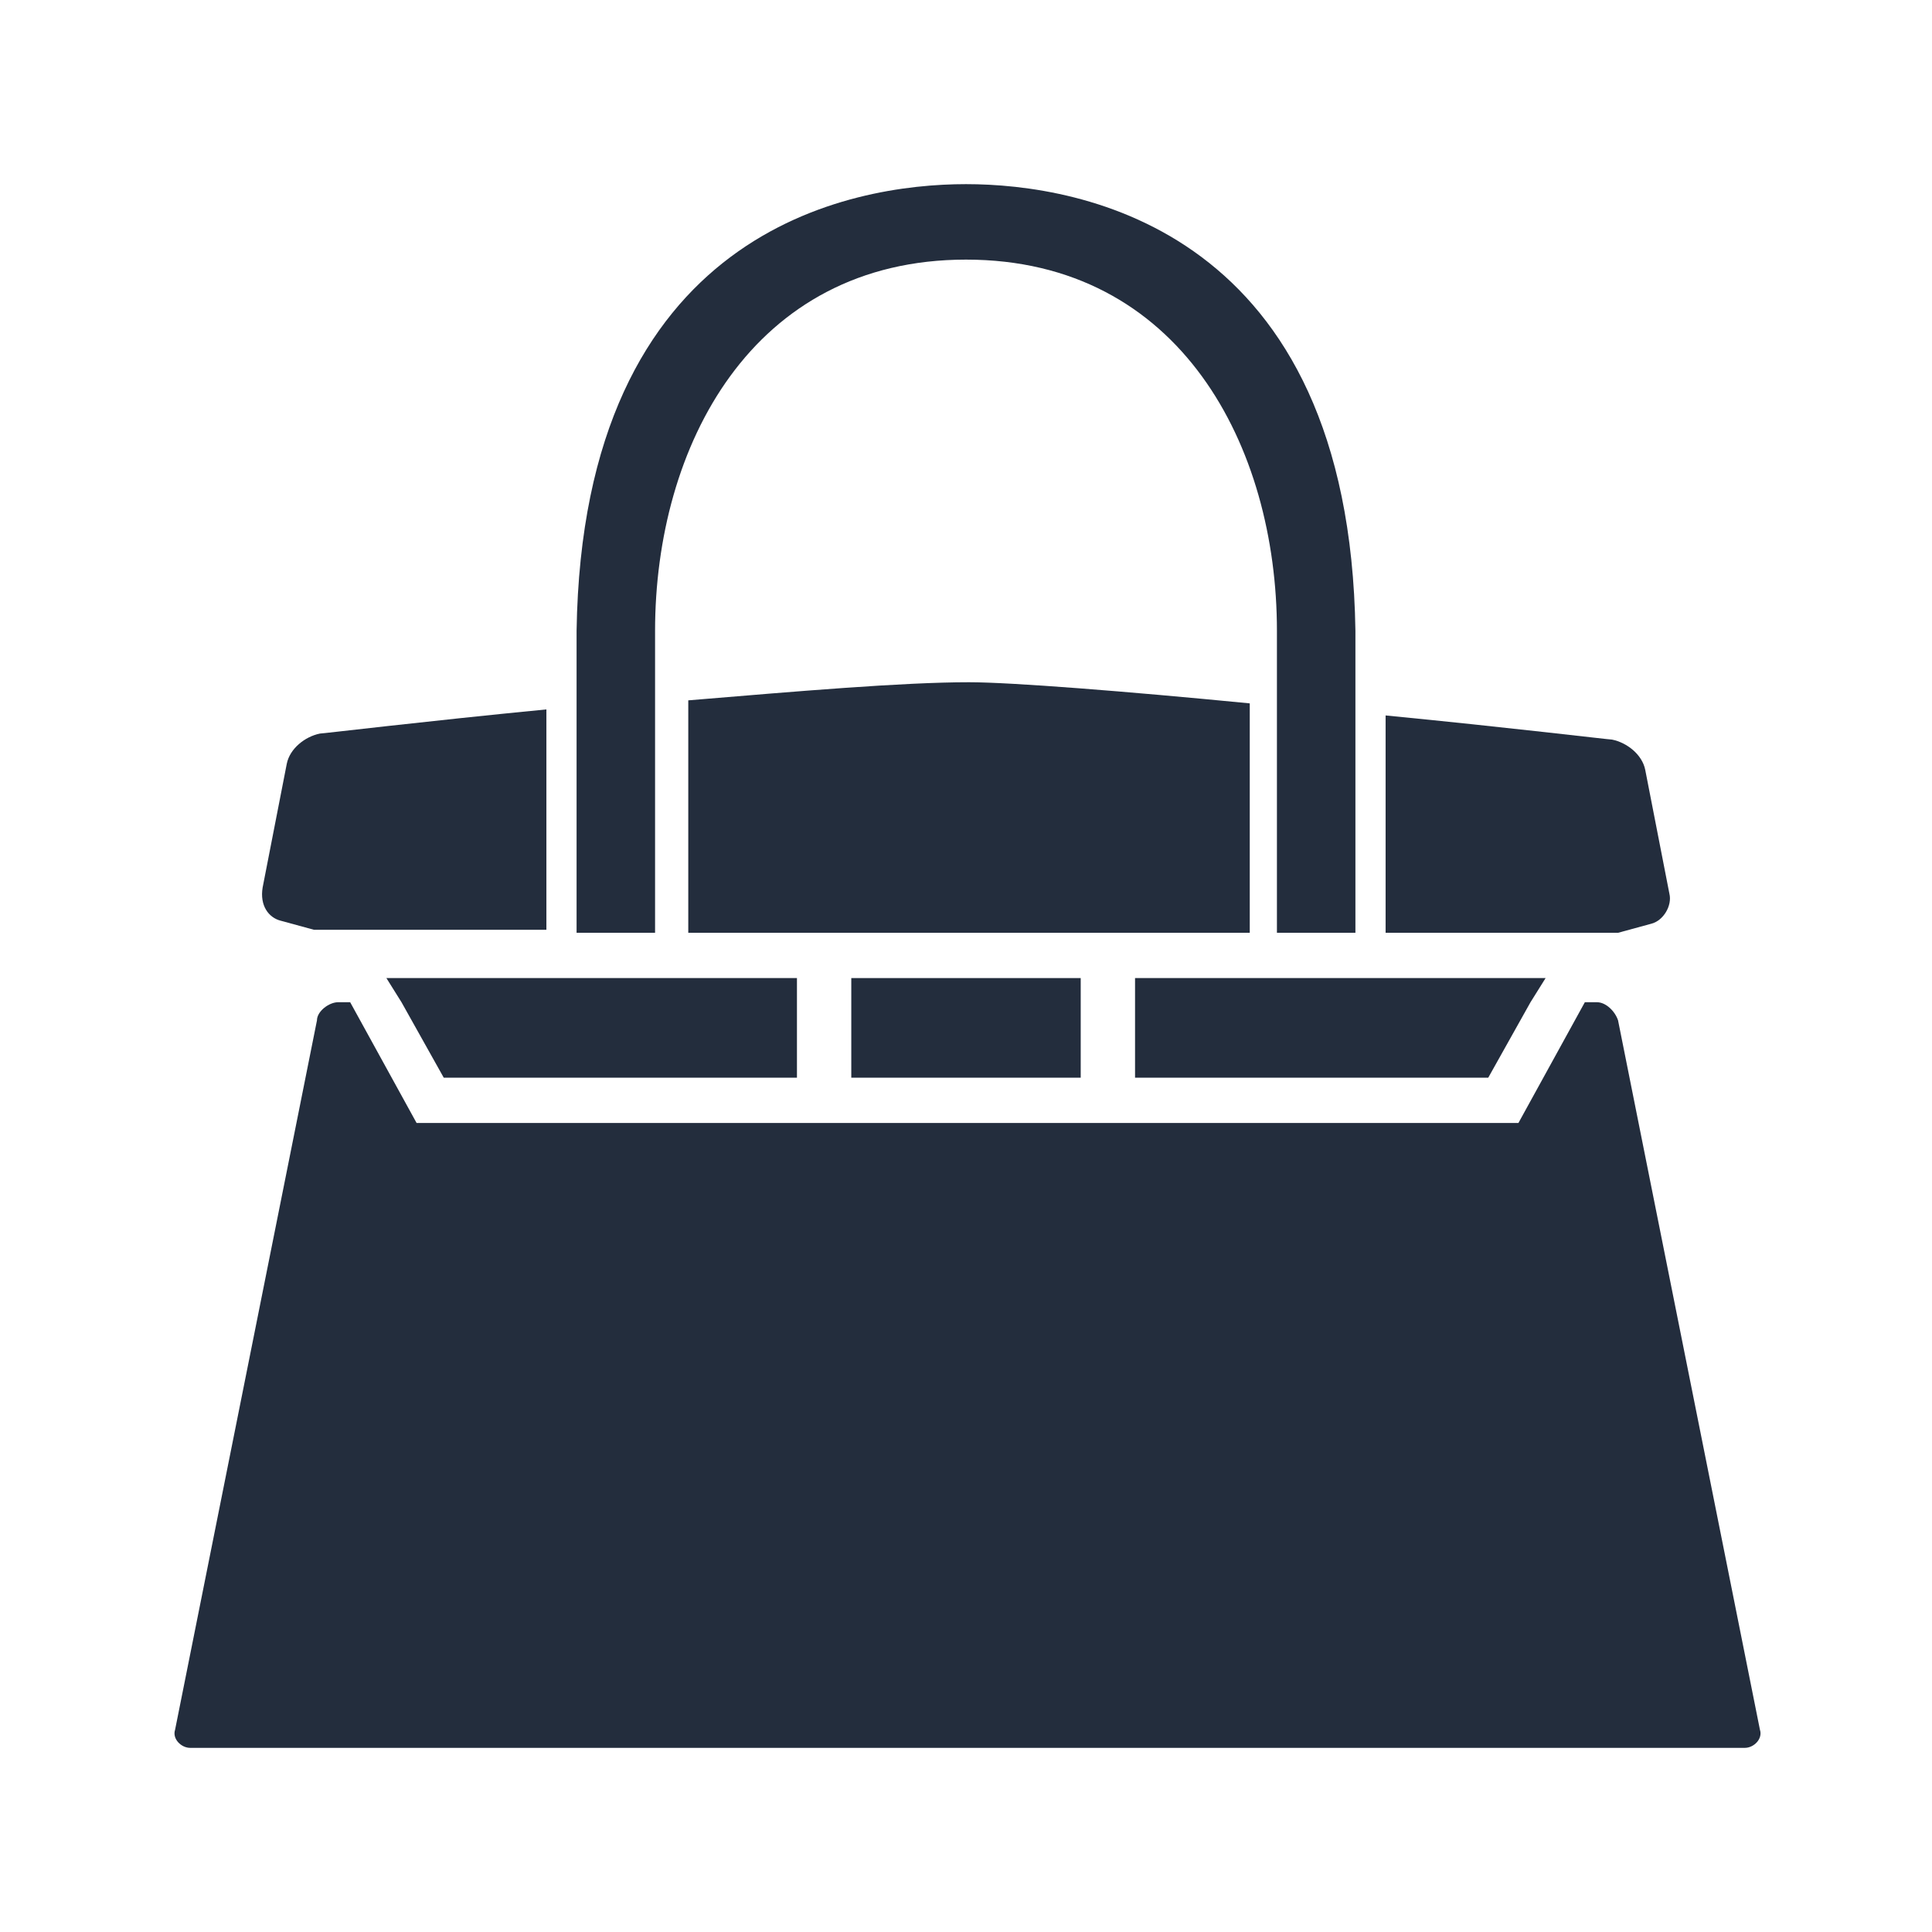
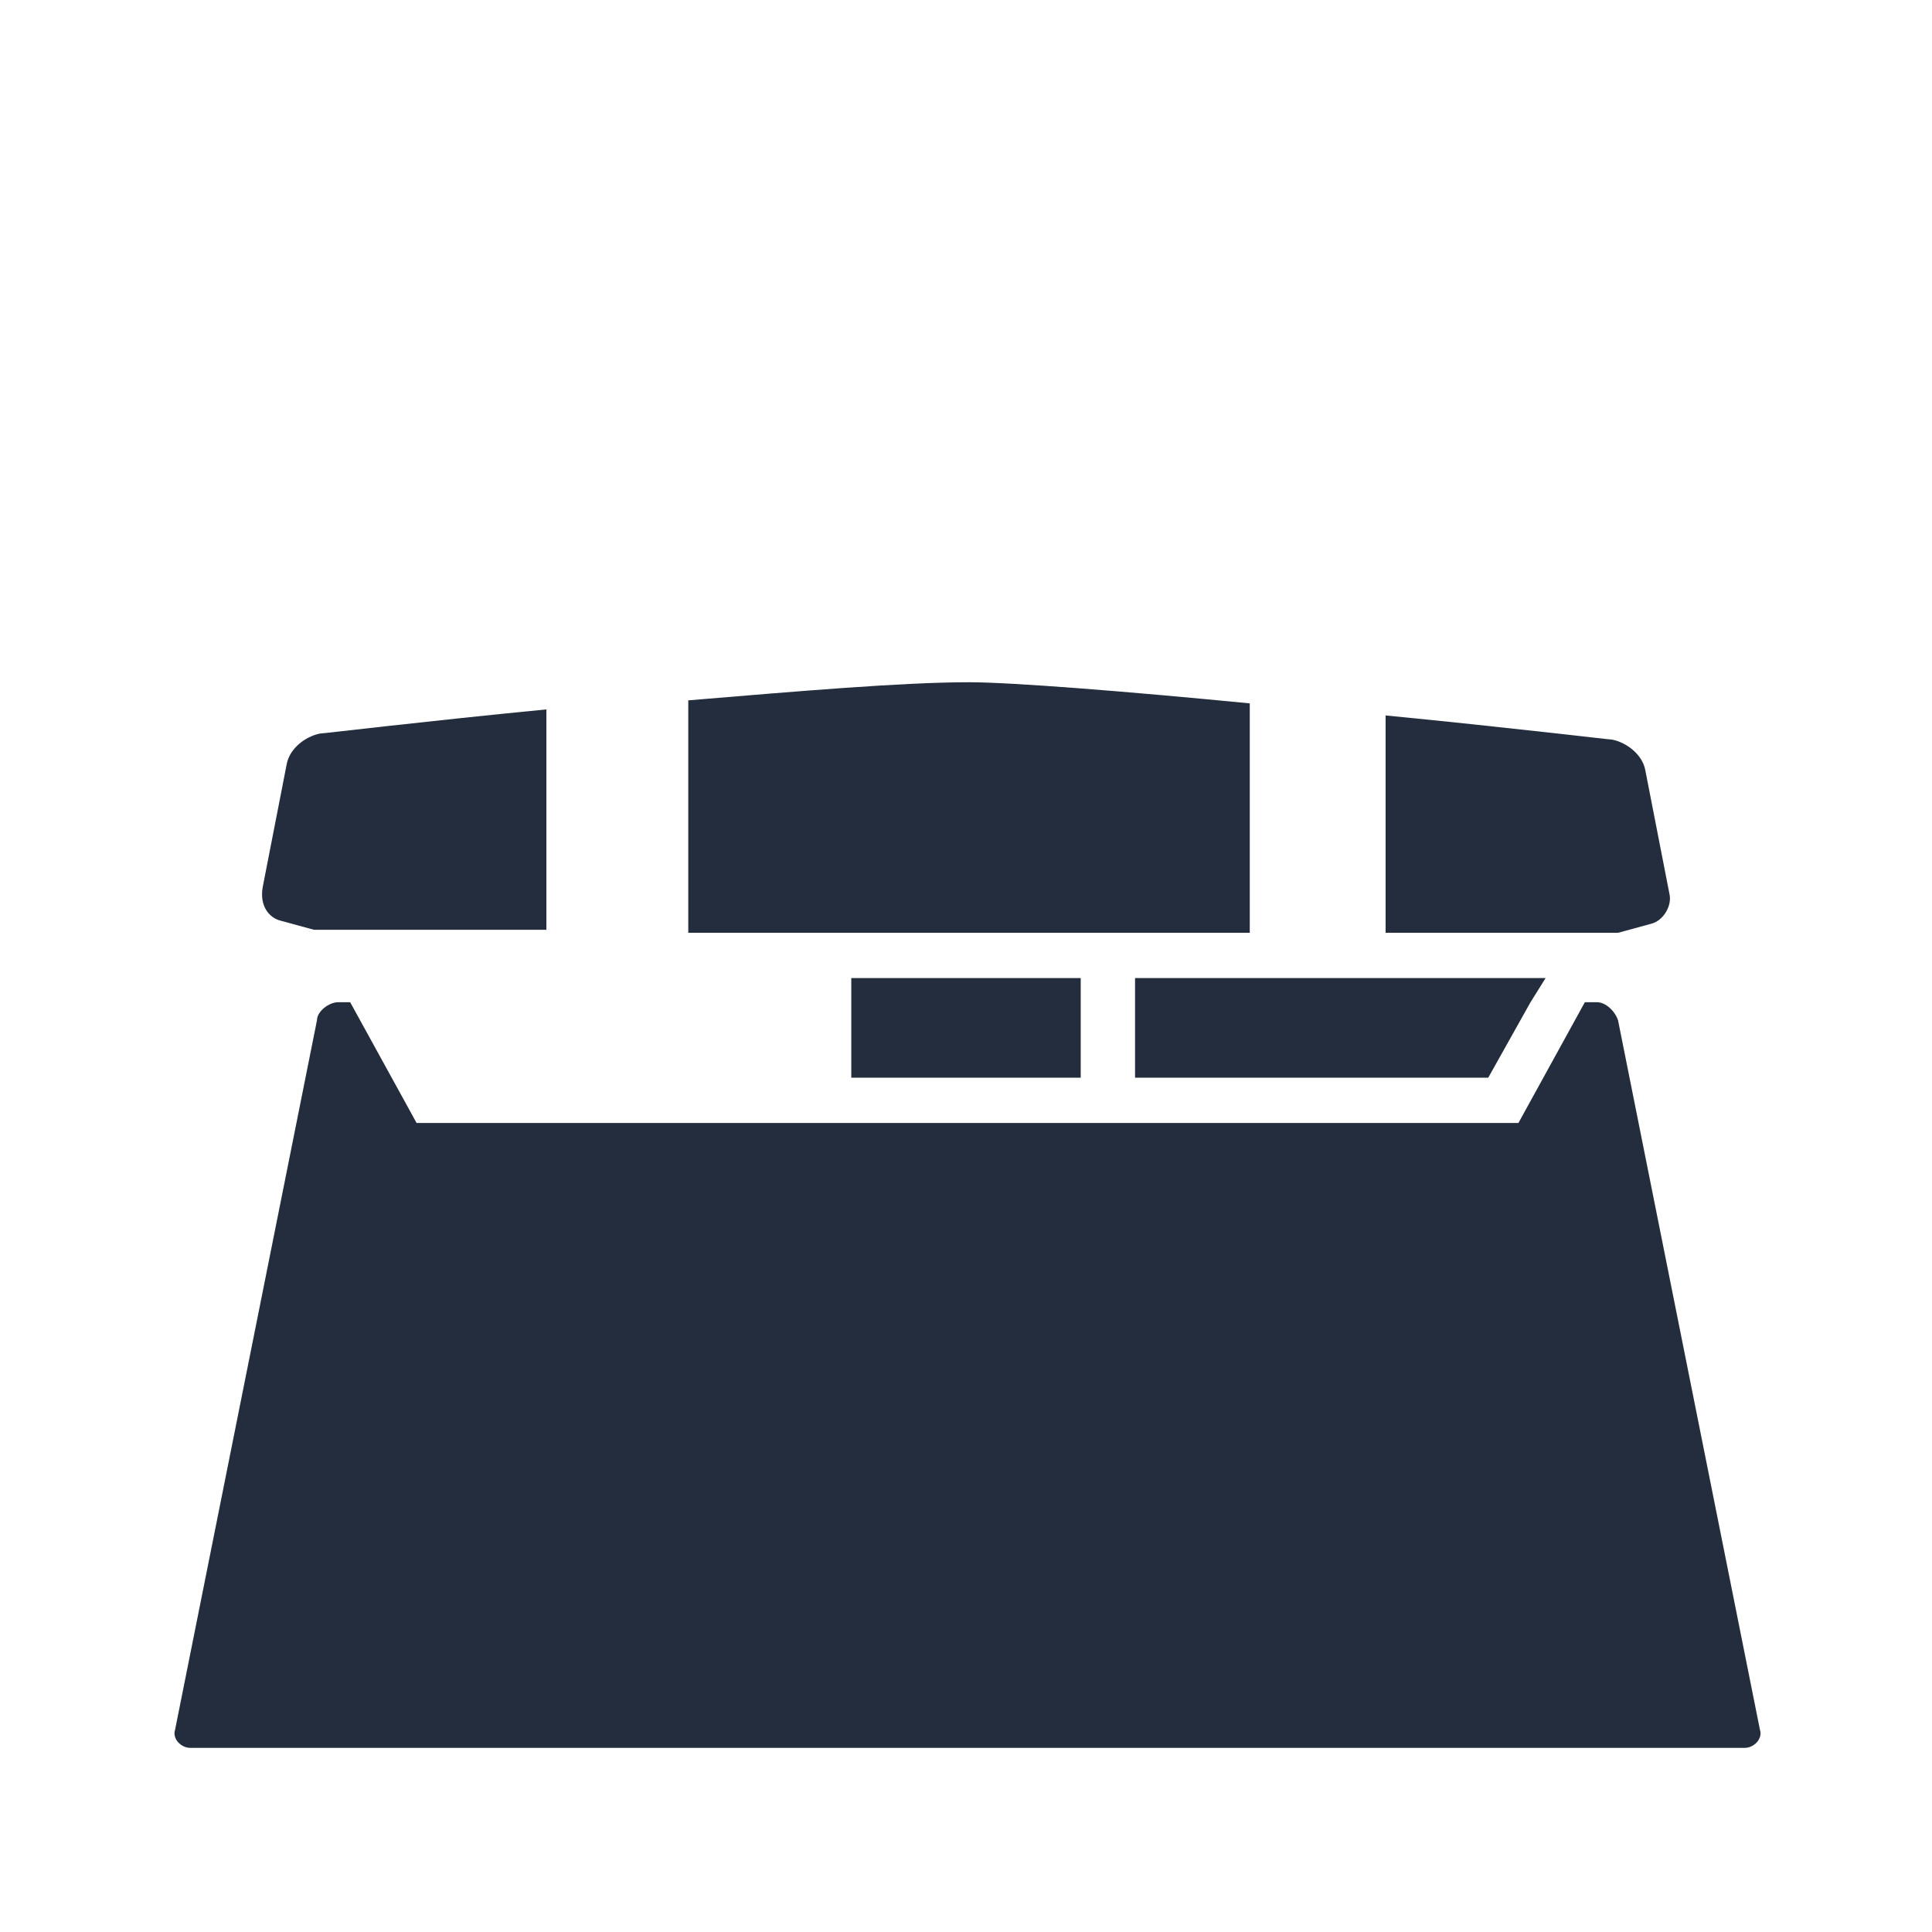
<svg xmlns="http://www.w3.org/2000/svg" version="1.1" id="レイヤー_1" x="0px" y="0px" viewBox="0 0 64 64" style="enable-background:new 0 0 64 64;" xml:space="preserve">
  <style type="text/css">
	.st0{fill:#232D3D;}
	.st1{fill:#FFFFFF;}
	.st2{fill:#E3E3E3;}
	.st3{fill:#006636;}
	.st4{fill:#F3F5F4;}
	.st5{fill:#F1F1F1;}
	.st6{fill:#F4F6F5;}
	.st7{clip-path:url(#SVGID_1_);fill:#323D46;}
	.st8{clip-path:url(#SVGID_2_);fill:#323D46;}
	.st9{clip-path:url(#SVGID_3_);fill:#323D46;}
	.st10{clip-path:url(#SVGID_4_);fill:#323D46;}
	.st11{clip-path:url(#SVGID_5_);fill:#323D46;}
	.st12{clip-path:url(#SVGID_6_);fill:#323D46;}
	.st13{clip-path:url(#SVGID_7_);fill:#323D46;}
	.st14{clip-path:url(#SVGID_8_);fill:#323D46;}
	.st15{clip-path:url(#SVGID_9_);fill:#323D46;}
	.st16{clip-path:url(#SVGID_10_);fill:#323D46;}
	.st17{clip-path:url(#SVGID_11_);fill:#323D46;}
	.st18{fill:#EDB018;}
	.st19{fill-rule:evenodd;clip-rule:evenodd;fill:#201614;}
	.st20{fill-rule:evenodd;clip-rule:evenodd;fill:#EDB018;}
	.st21{fill:#65B37B;}
	.st22{fill:none;}
	.st23{fill:none;stroke:#232D3D;stroke-width:0;stroke-linecap:round;stroke-linejoin:round;}
	.st24{fill:none;stroke:#040000;stroke-width:1.7;stroke-miterlimit:10;}
	.st25{fill:none;stroke:#FFFFFF;stroke-width:1.5;stroke-linecap:round;stroke-miterlimit:10;}
	.st26{fill:none;stroke:#040000;stroke-width:2;stroke-linecap:round;stroke-miterlimit:10;}
	.st27{fill:#FFFFFF;stroke:#232D3D;stroke-width:0.7;stroke-miterlimit:10;}
	.st28{fill:#5CB97D;}
	.st29{fill:#FFFFFF;stroke:#232D3D;stroke-width:0.898;stroke-miterlimit:10;}
	.st30{fill:#E6211A;}
	.st31{fill:none;stroke:#FFFFFF;stroke-width:0;stroke-linecap:round;stroke-linejoin:round;}
	.st32{fill:none;stroke:#232D3D;stroke-width:3.221;stroke-miterlimit:10;}
	.st33{fill:#040000;}
	.st34{fill:none;stroke:#5CB97D;stroke-width:1.977;stroke-miterlimit:10;}
	.st35{fill:none;stroke:#5CB97D;stroke-width:1.977;stroke-miterlimit:10;stroke-dasharray:1.988,1.988,1.988,1.988;}
	
		.st36{fill:none;stroke:#5CB97D;stroke-width:1.977;stroke-miterlimit:10;stroke-dasharray:1.988,1.988,1.988,1.988,1.988,1.988;}
	.st37{fill:none;stroke:#5CB97D;stroke-width:1.977;stroke-miterlimit:10;stroke-dasharray:1.809,1.809,1.809,1.809;}
	
		.st38{fill:none;stroke:#5CB97D;stroke-width:1.977;stroke-miterlimit:10;stroke-dasharray:1.809,1.809,1.809,1.809,1.809,1.809;}
</style>
  <g>
    <path class="st0" d="M53.6,33.8c-0.1-0.3-0.4-0.6-0.7-0.6l-0.4,0l-2.2,4H36.6h-1.5h-7.5h-1.5H13.8l-2.2-4l-0.4,0   c-0.3,0-0.7,0.3-0.7,0.6L5.8,57.3c-0.1,0.3,0.2,0.6,0.5,0.6h25.1c0.3,0,0.9,0,1.2,0h25.2c0.3,0,0.6-0.3,0.5-0.6L53.6,33.8z" />
-     <path class="st0" d="M36.6,30.9h4.8v-7.6c-4.1-0.4-7.9-0.7-9.3-0.7c-2.2,0-5.7,0.3-9.3,0.6v7.7h3.4h1.5h7.5H36.6z" />
+     <path class="st0" d="M36.6,30.9h4.8v-7.6c-4.1-0.4-7.9-0.7-9.3-0.7c-2.2,0-5.7,0.3-9.3,0.6v7.7h3.4h7.5H36.6z" />
    <path class="st0" d="M53.6,30.9l1.1-0.3c0.4-0.1,0.7-0.6,0.6-1l-0.8-4.1c-0.1-0.5-0.6-0.9-1.1-1c-0.1,0-3.4-0.4-7.5-0.8v7.2h7.5   C53.5,30.9,53.6,30.9,53.6,30.9z" />
    <path class="st0" d="M9.3,30.5l1.1,0.3c0.1,0,0.1,0,0.2,0h7.5v-7.3c-4.1,0.4-7.4,0.8-7.5,0.8c-0.5,0.1-1,0.5-1.1,1l-0.8,4.1   C8.6,30,8.9,30.4,9.3,30.5z" />
-     <path class="st0" d="M21.7,23.3v-2.4c0-6.1,3.2-12.3,10.3-12.3s10.3,6.2,10.3,12.3v2.5v7.5h2.6v-7.3v-2.7C44.7,7.6,35.8,6.1,32,6.1   S19.3,7.6,19.1,20.9v2.6v7.4h2.6V23.3z" />
    <polygon class="st0" points="50.7,33.2 51.2,32.4 44.9,32.4 42.3,32.4 37.6,32.4 37.6,35.7 49.3,35.7  " />
-     <polygon class="st0" points="13.3,33.2 12.8,32.4 19.1,32.4 21.7,32.4 26.4,32.4 26.4,35.7 14.7,35.7  " />
    <polygon class="st0" points="28.2,32.9 28.2,35.7 35.8,35.7 35.8,32.9 35.8,32.4 28.2,32.4  " />
  </g>
</svg>